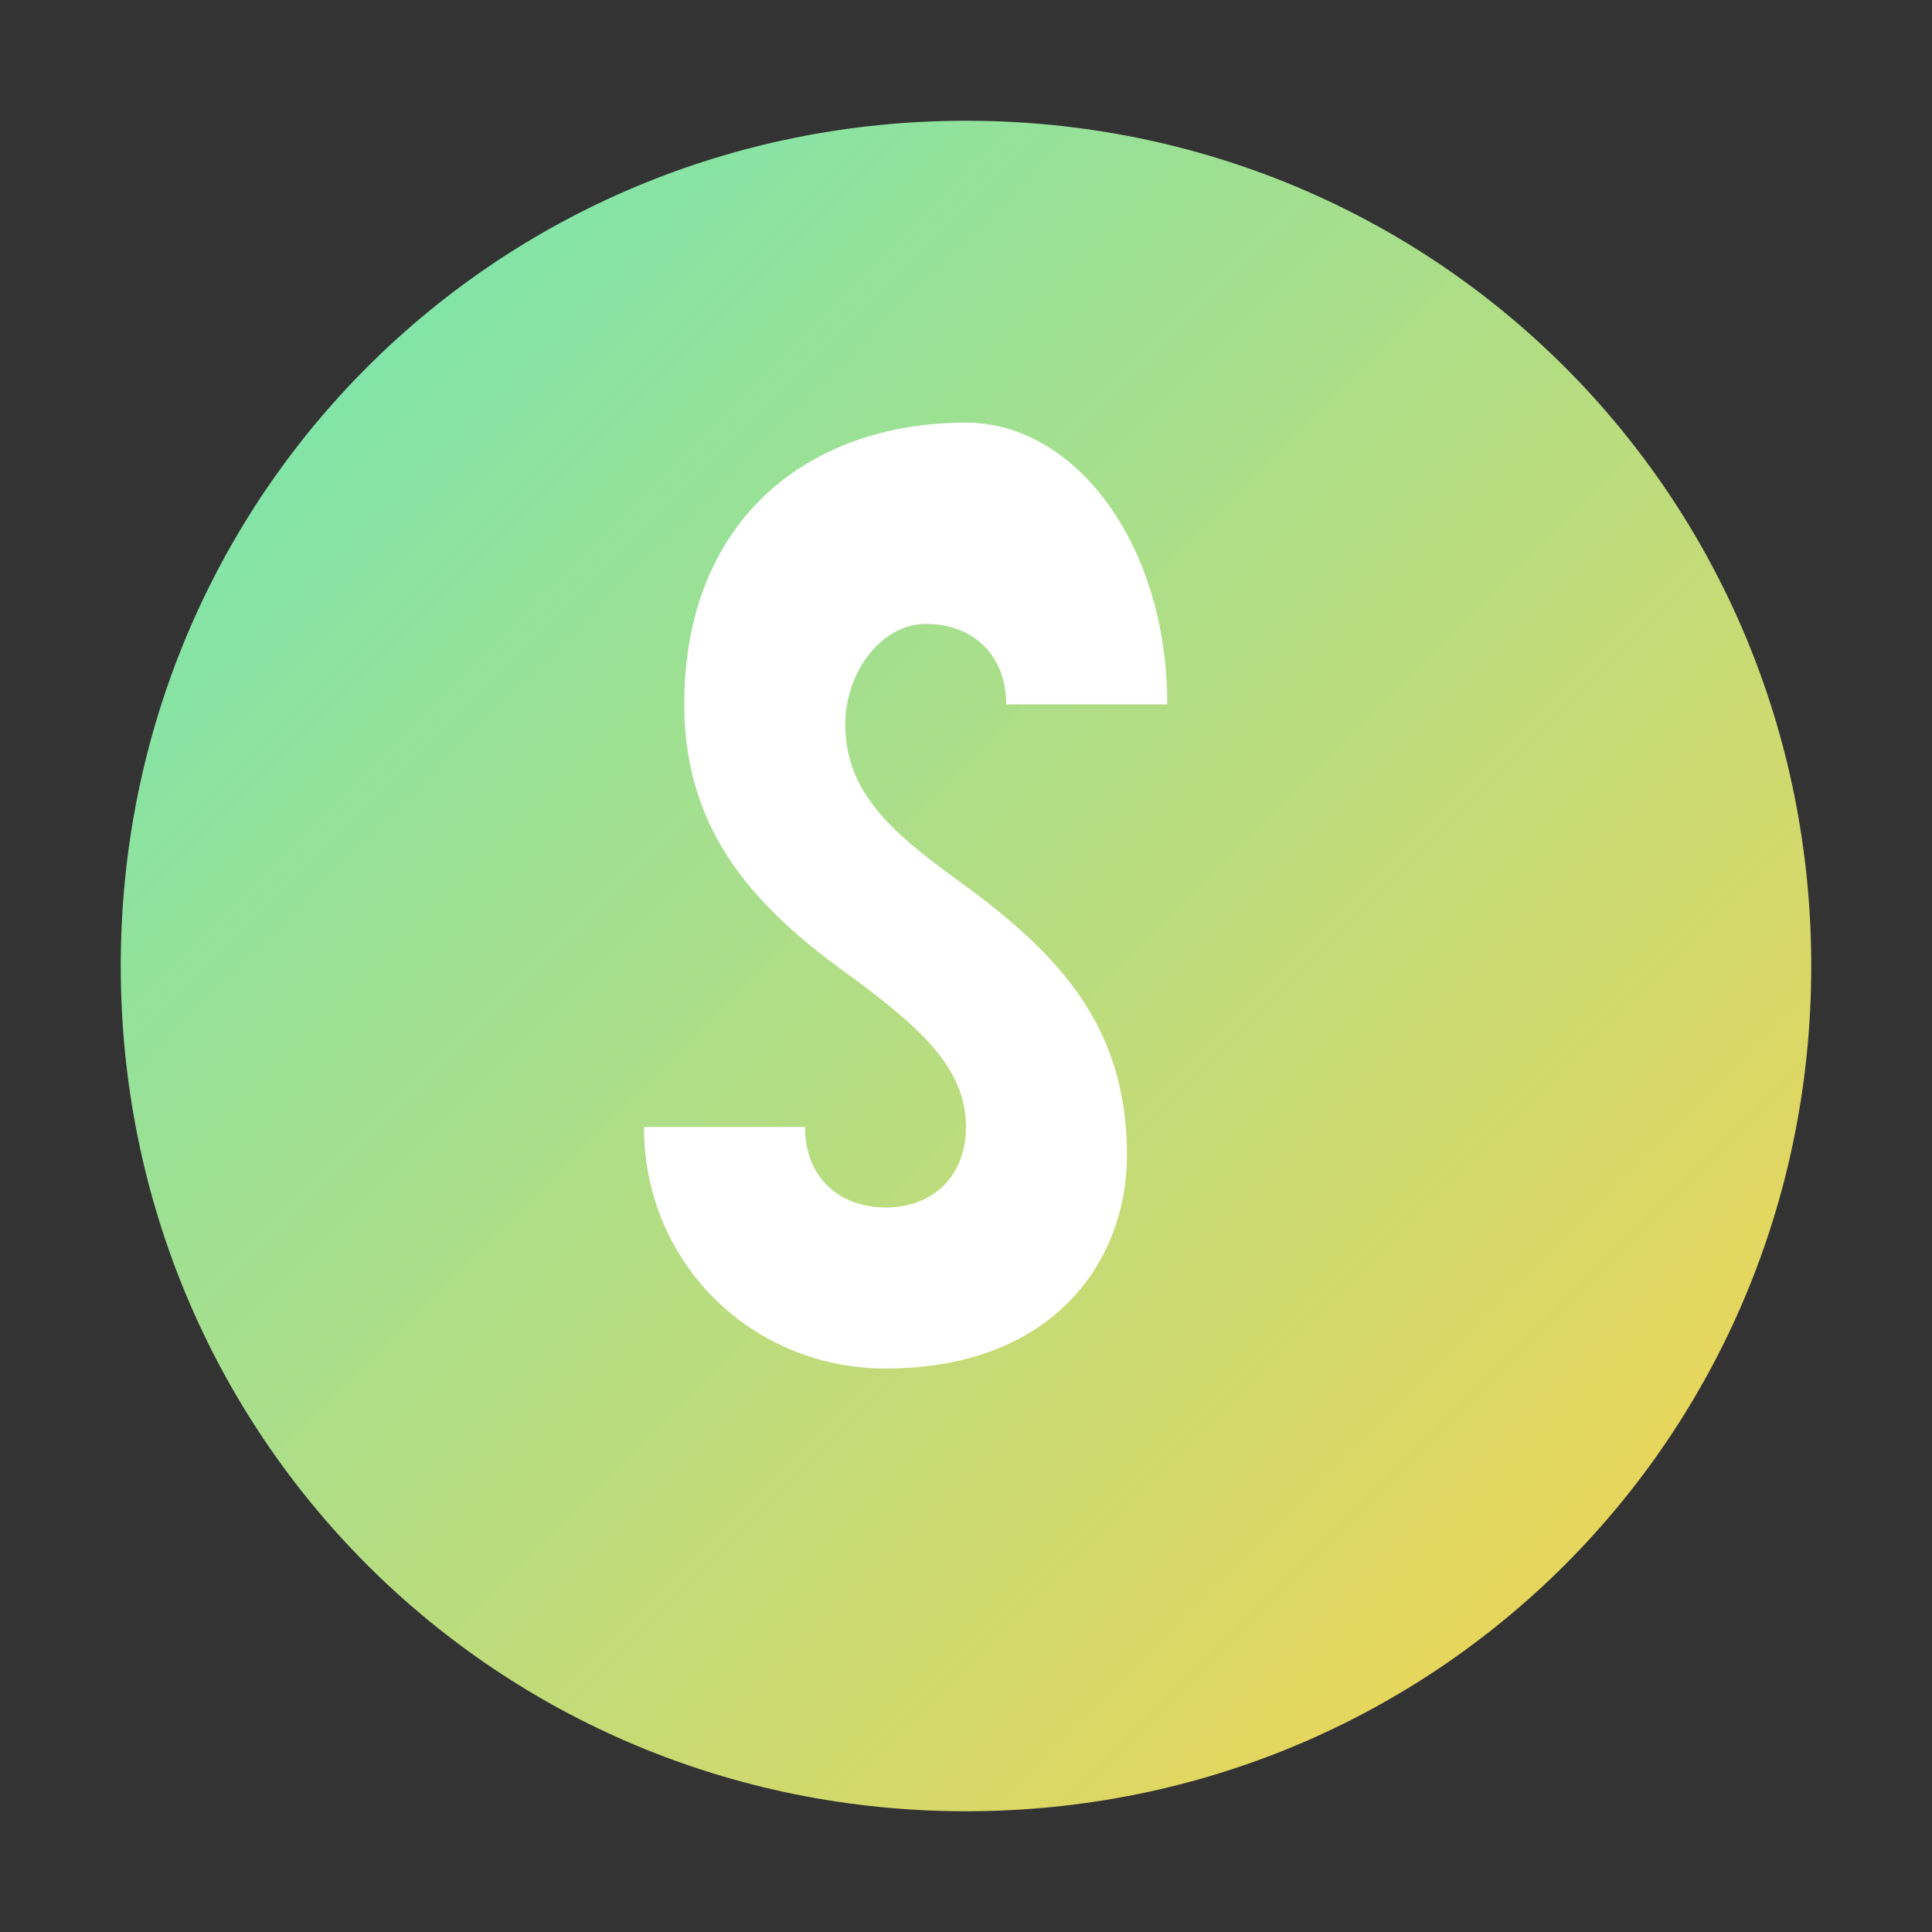
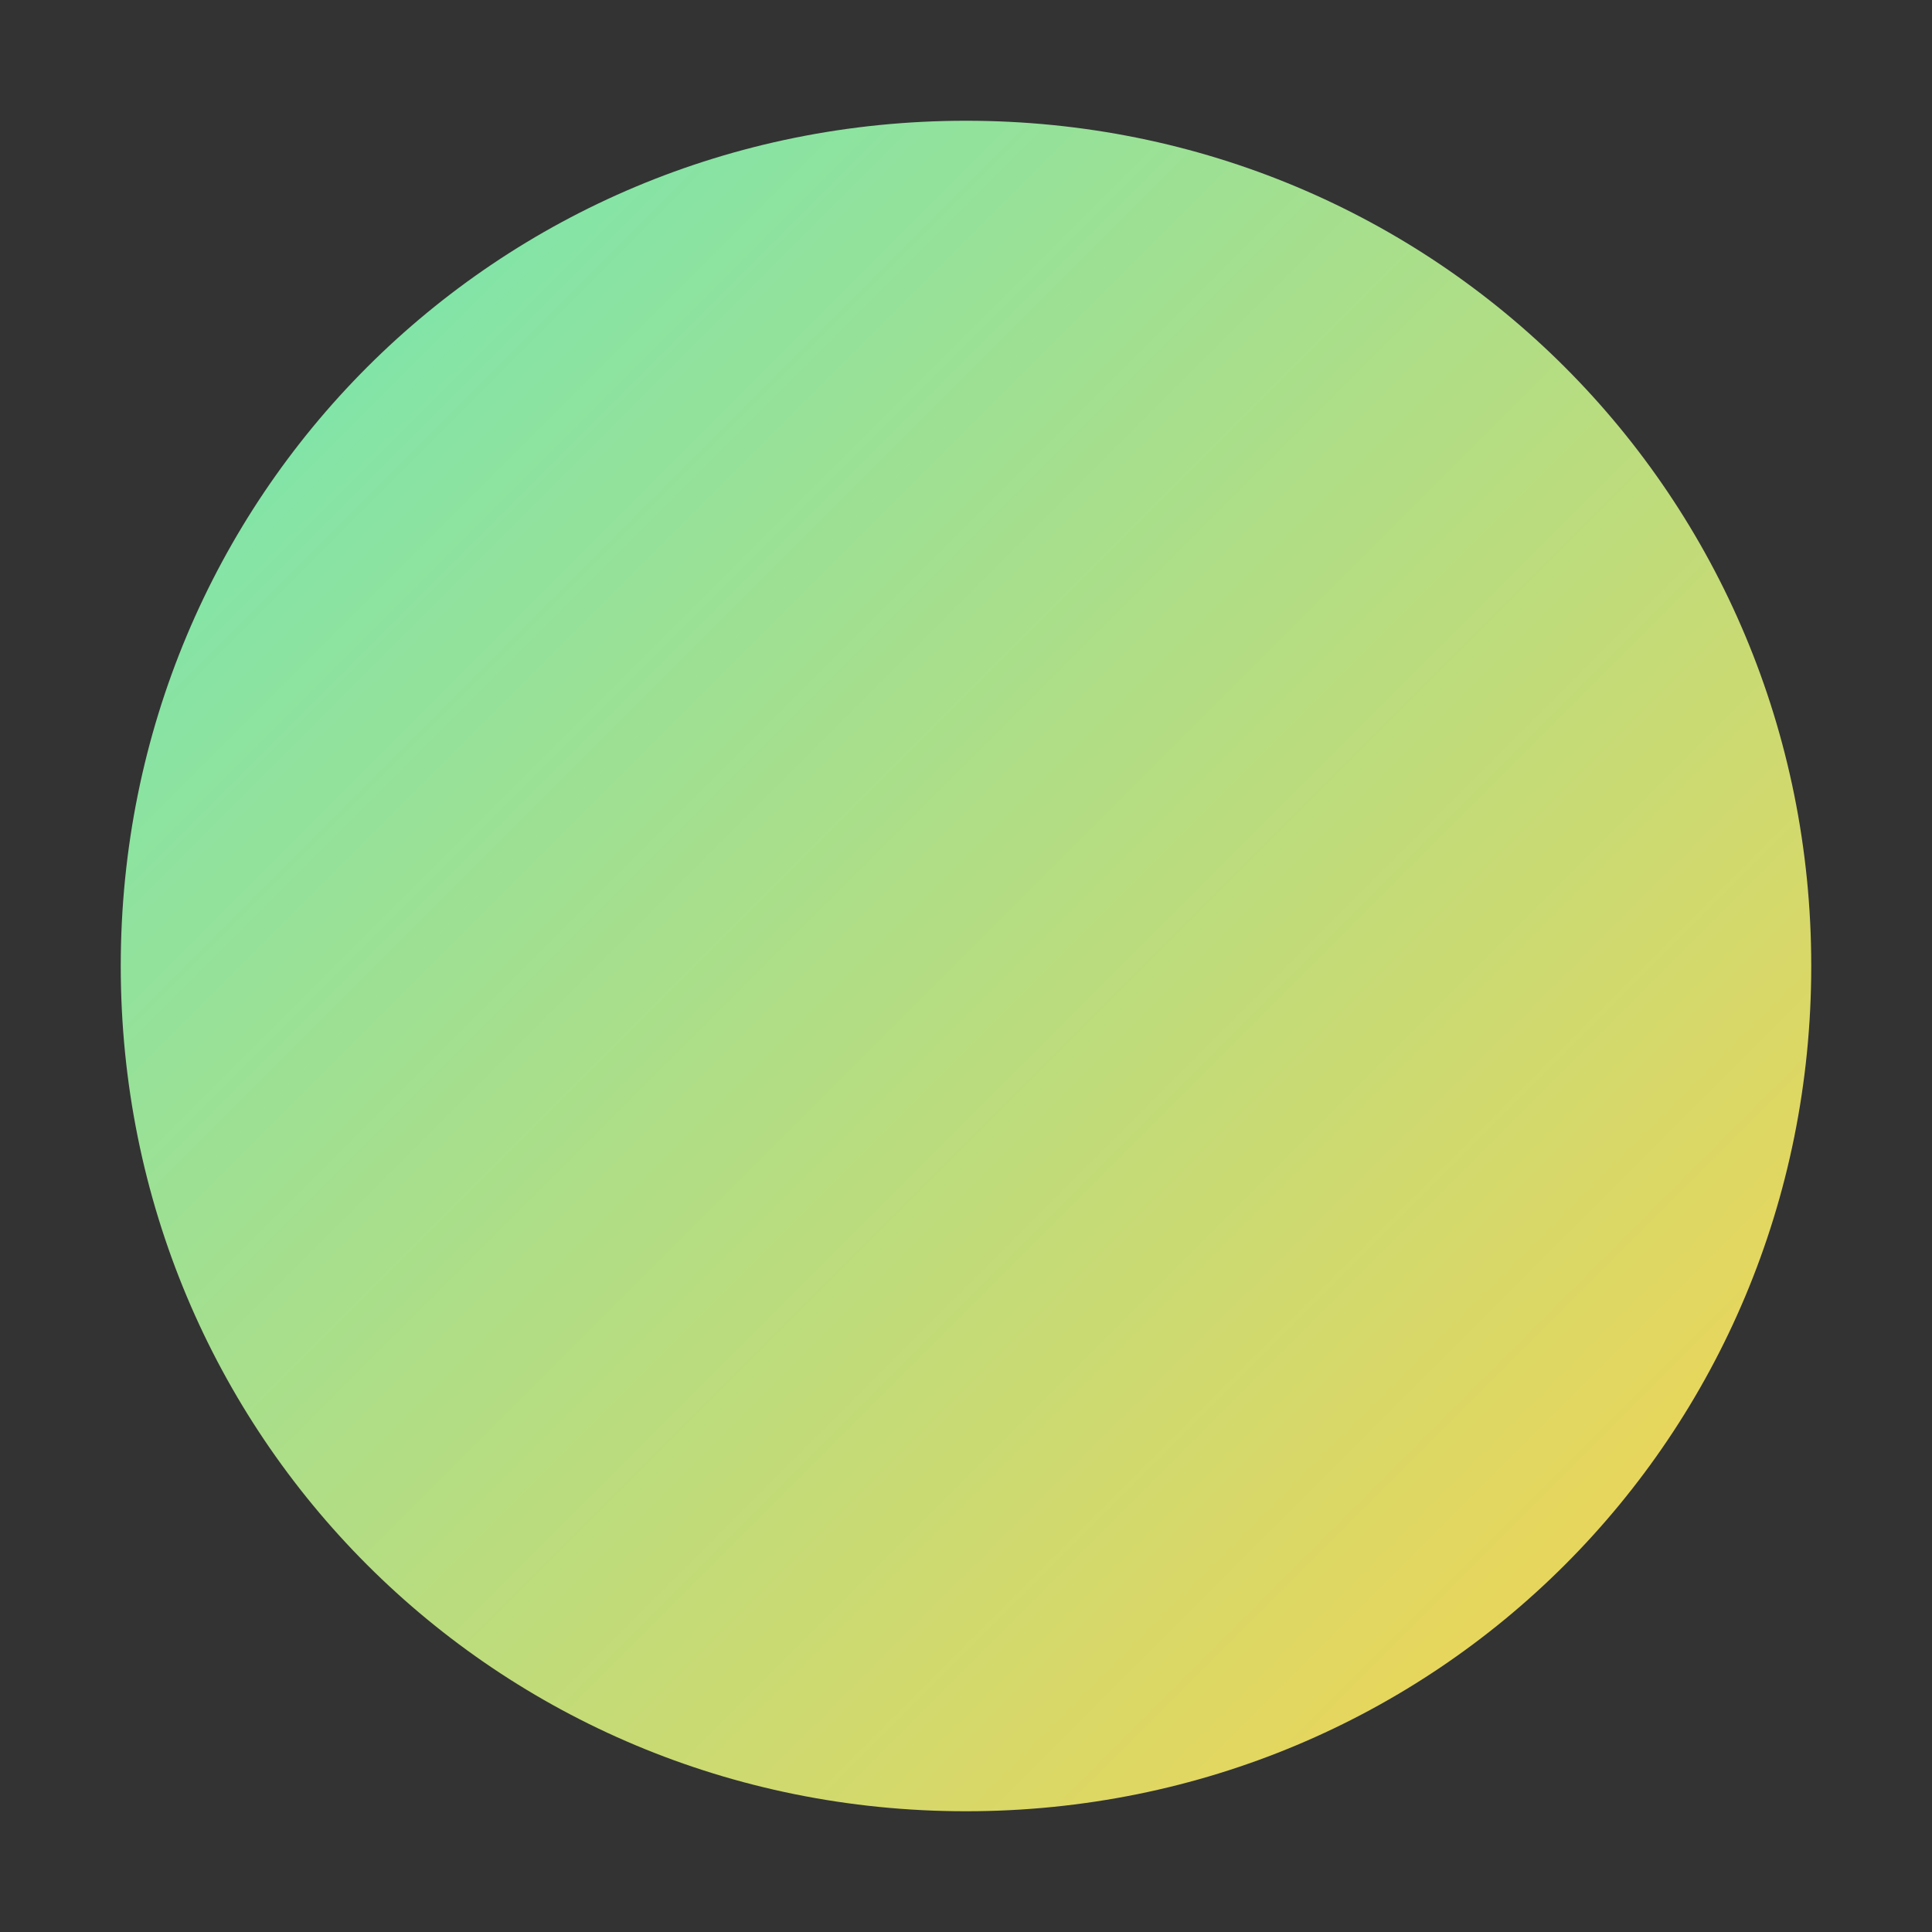
<svg xmlns="http://www.w3.org/2000/svg" width="64" height="64" viewBox="0 0 64 64" fill="none">
  <rect x="0" y="0" width="64" height="64" fill="#333333" stroke="none" />
  <path d="M32 4C16.432 4 4 16.432 4 32C4 47.568 16.432 60 32 60C47.568 60 60 47.568 60 32C60 16.432 47.568 4 32 4Z" fill="url(#paint0_linear_1_2)" />
-   <path d="M32 14C26.8 14 22.667 17.2 22.667 23.333C22.667 27.6 25.067 30.133 28.267 32.4C30.4 34 32 35.333 32 37.333C32 38.933 30.933 40 29.333 40C27.867 40 26.667 39.067 26.667 37.333H21.333C21.333 41.867 24.933 45.333 29.333 45.333C34.933 45.333 37.333 41.733 37.333 38.267C37.333 33.867 34.933 31.467 31.6 29.067C29.6 27.6 28 26.267 28 24C28 22.267 29.2 20.667 30.667 20.667C32.267 20.667 33.333 21.733 33.333 23.333H38.667C38.667 18 35.6 14 32 14Z" fill="white" />
  <defs>
    <linearGradient id="paint0_linear_1_2" x1="4" y1="4" x2="60" y2="60" gradientUnits="userSpaceOnUse">
      <stop stop-color="#6EE7B7" />
      <stop offset="1" stop-color="#FCD34D" />
    </linearGradient>
  </defs>
</svg>